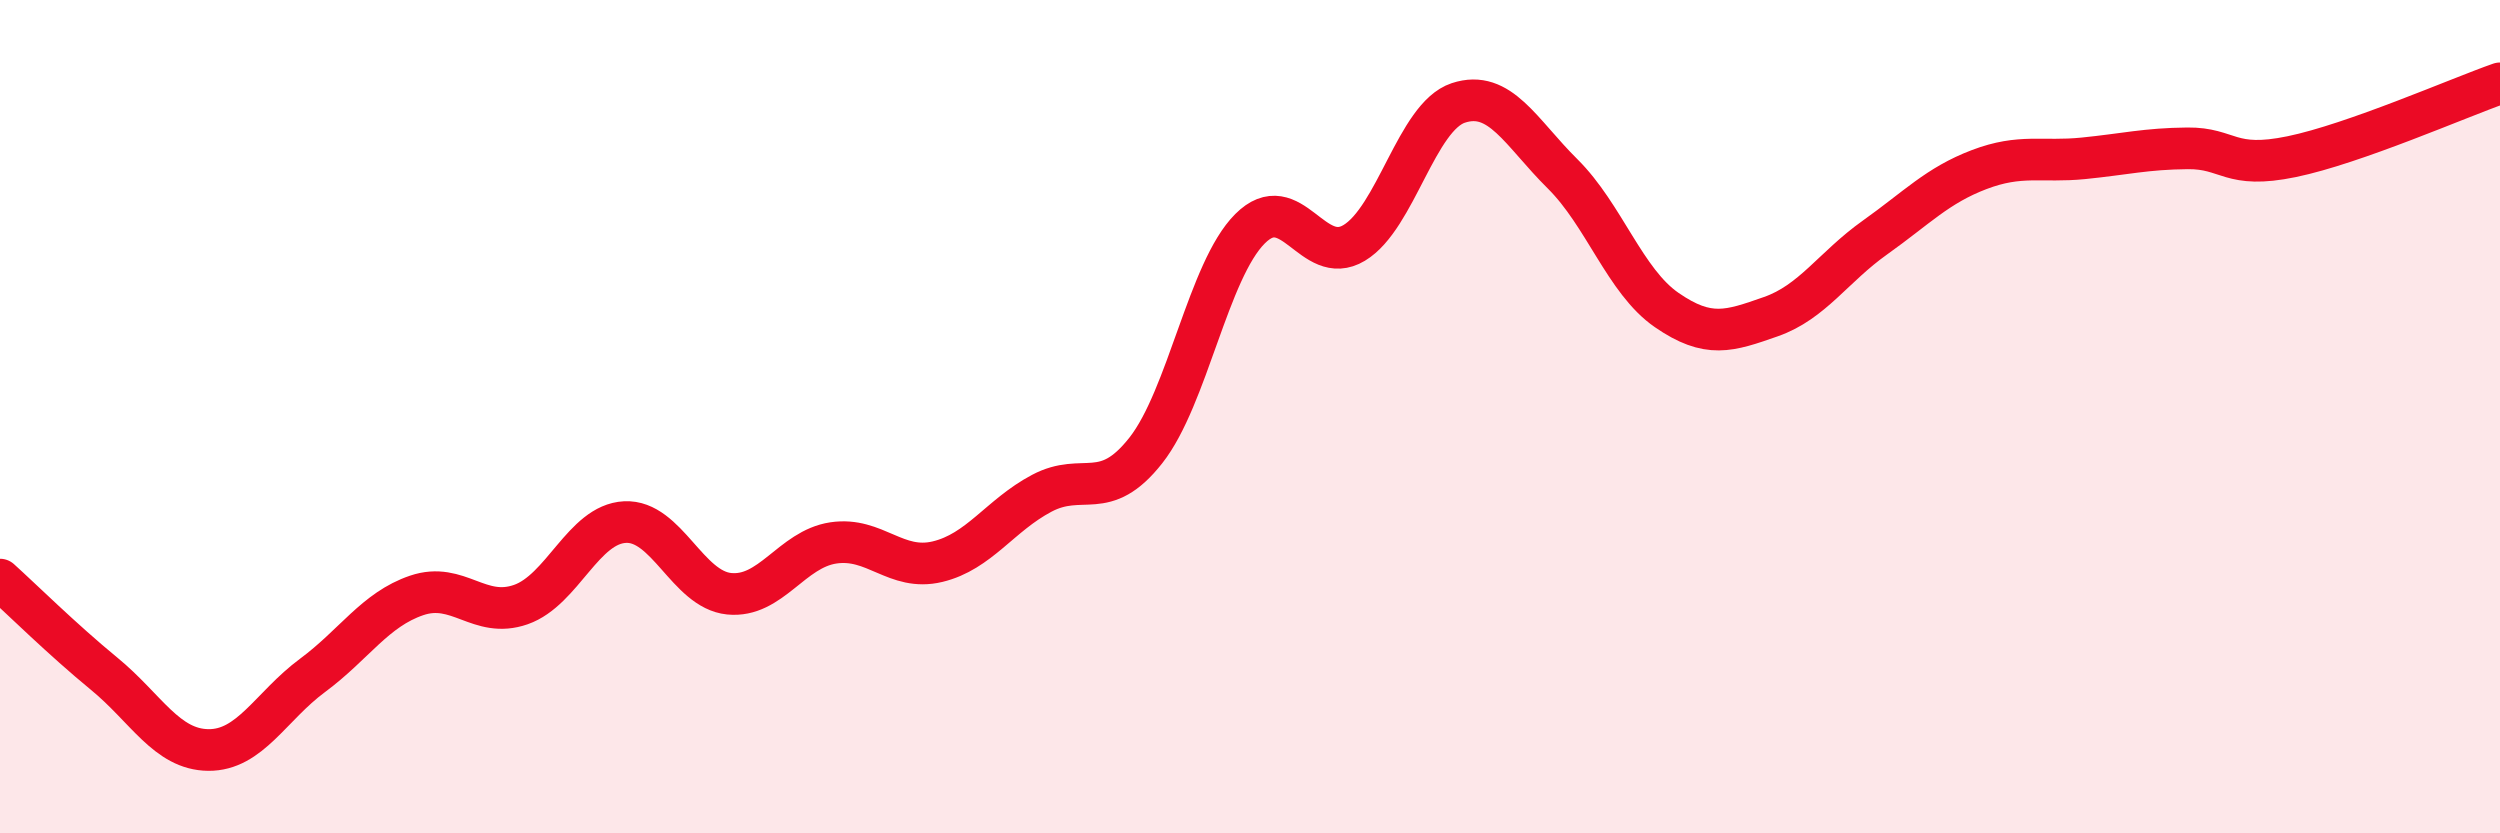
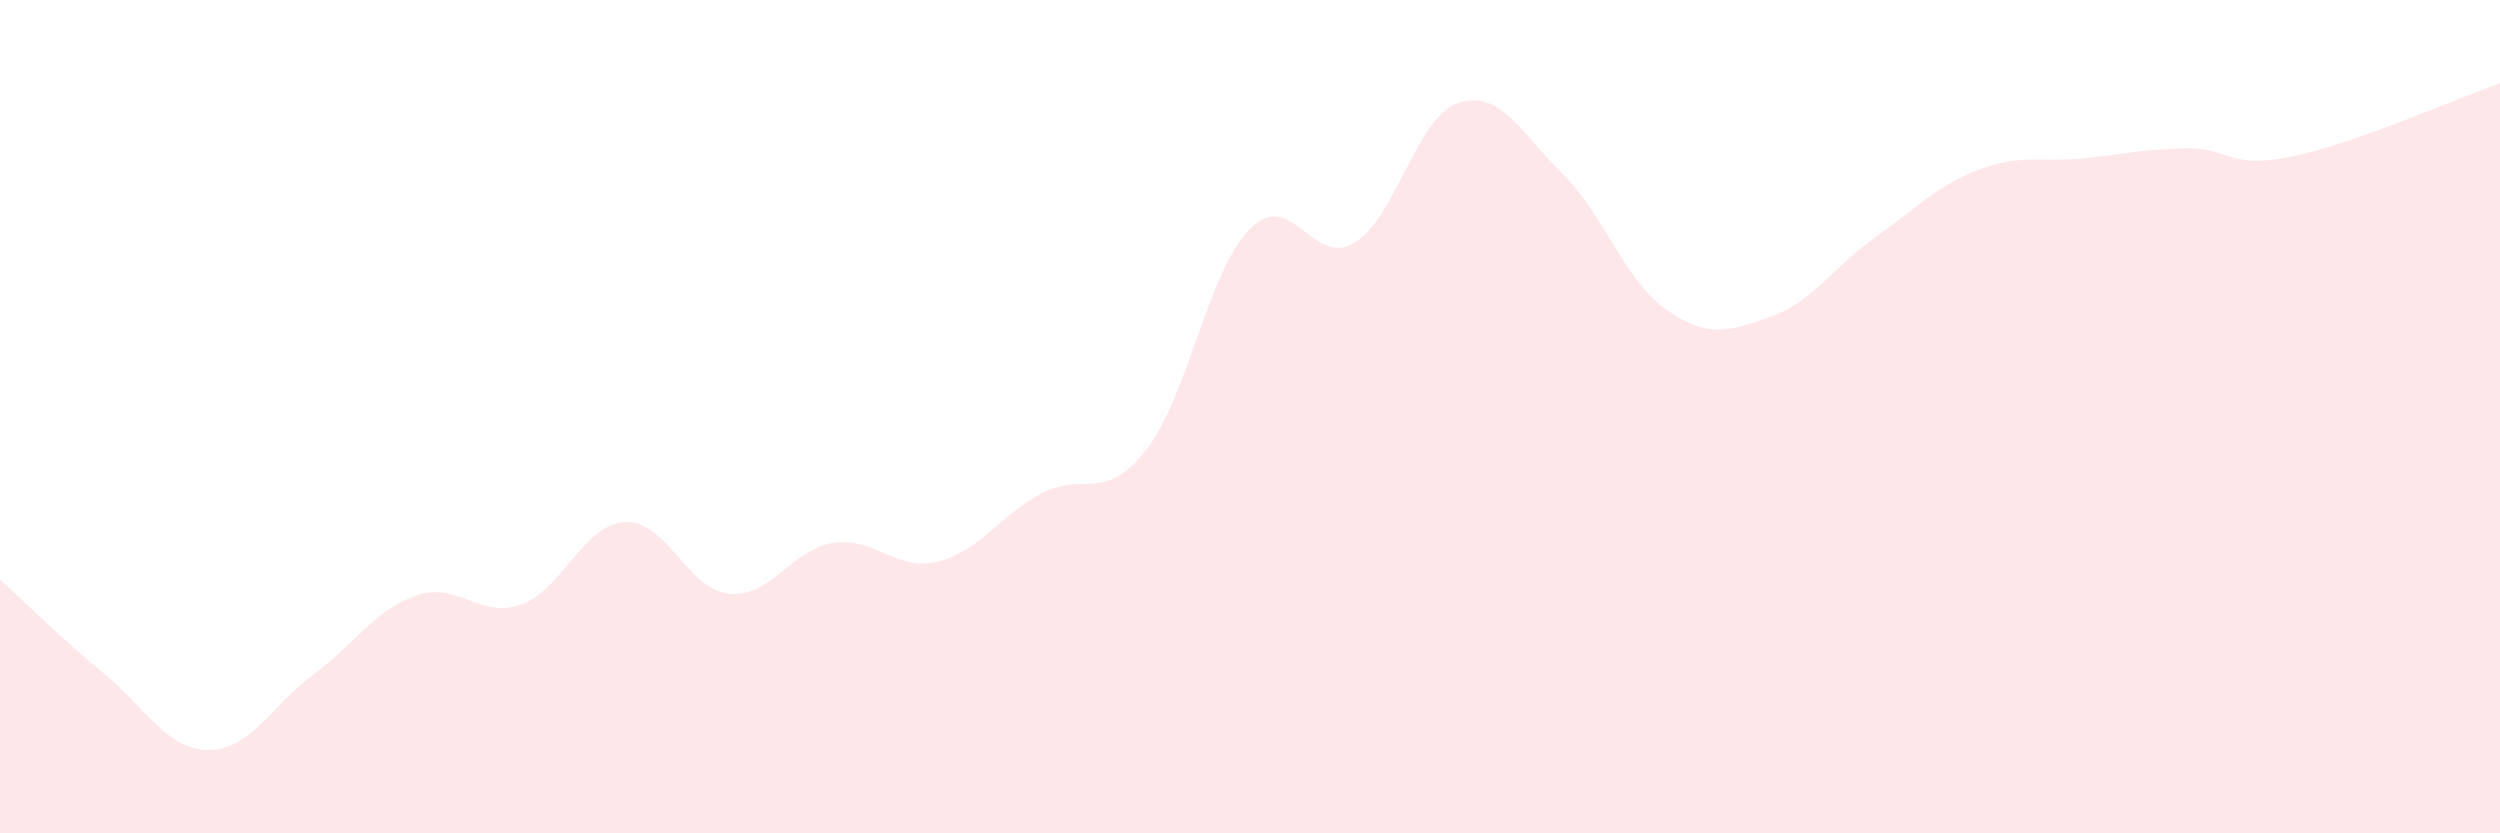
<svg xmlns="http://www.w3.org/2000/svg" width="60" height="20" viewBox="0 0 60 20">
  <path d="M 0,13.91 C 0.5,14.36 1.5,15.35 2.5,16.17 C 3.5,16.99 4,17.99 5,18 C 6,18.01 6.5,16.95 7.5,16.21 C 8.5,15.47 9,14.63 10,14.29 C 11,13.95 11.5,14.86 12.5,14.51 C 13.5,14.16 14,12.58 15,12.53 C 16,12.48 16.5,14.15 17.5,14.25 C 18.5,14.35 19,13.18 20,13.03 C 21,12.88 21.5,13.72 22.5,13.48 C 23.5,13.24 24,12.37 25,11.84 C 26,11.31 26.5,12.08 27.5,10.81 C 28.5,9.54 29,6.49 30,5.49 C 31,4.49 31.5,6.43 32.5,5.83 C 33.5,5.23 34,2.8 35,2.47 C 36,2.14 36.5,3.18 37.5,4.17 C 38.5,5.16 39,6.75 40,7.44 C 41,8.13 41.5,7.95 42.5,7.6 C 43.5,7.25 44,6.41 45,5.7 C 46,4.99 46.5,4.45 47.5,4.07 C 48.5,3.69 49,3.9 50,3.8 C 51,3.7 51.5,3.57 52.5,3.56 C 53.5,3.55 53.5,4.07 55,3.76 C 56.5,3.45 59,2.35 60,2L60 20L0 20Z" fill="#EB0A25" opacity="0.1" stroke-linecap="round" stroke-linejoin="round" />
-   <path d="M 0,13.91 C 0.5,14.36 1.5,15.35 2.5,16.17 C 3.5,16.99 4,17.99 5,18 C 6,18.01 6.5,16.95 7.5,16.21 C 8.5,15.47 9,14.63 10,14.29 C 11,13.95 11.5,14.86 12.5,14.51 C 13.5,14.16 14,12.58 15,12.53 C 16,12.48 16.5,14.15 17.5,14.25 C 18.5,14.35 19,13.18 20,13.03 C 21,12.88 21.5,13.72 22.5,13.48 C 23.5,13.24 24,12.37 25,11.84 C 26,11.31 26.5,12.08 27.5,10.81 C 28.5,9.54 29,6.49 30,5.49 C 31,4.49 31.5,6.43 32.5,5.83 C 33.5,5.23 34,2.8 35,2.47 C 36,2.14 36.5,3.18 37.5,4.17 C 38.5,5.16 39,6.75 40,7.44 C 41,8.13 41.5,7.95 42.5,7.6 C 43.5,7.25 44,6.41 45,5.7 C 46,4.99 46.5,4.45 47.5,4.07 C 48.5,3.69 49,3.9 50,3.8 C 51,3.7 51.5,3.57 52.5,3.56 C 53.5,3.55 53.5,4.07 55,3.76 C 56.5,3.45 59,2.35 60,2" stroke="#EB0A25" stroke-width="1" fill="none" stroke-linecap="round" stroke-linejoin="round" />
</svg>